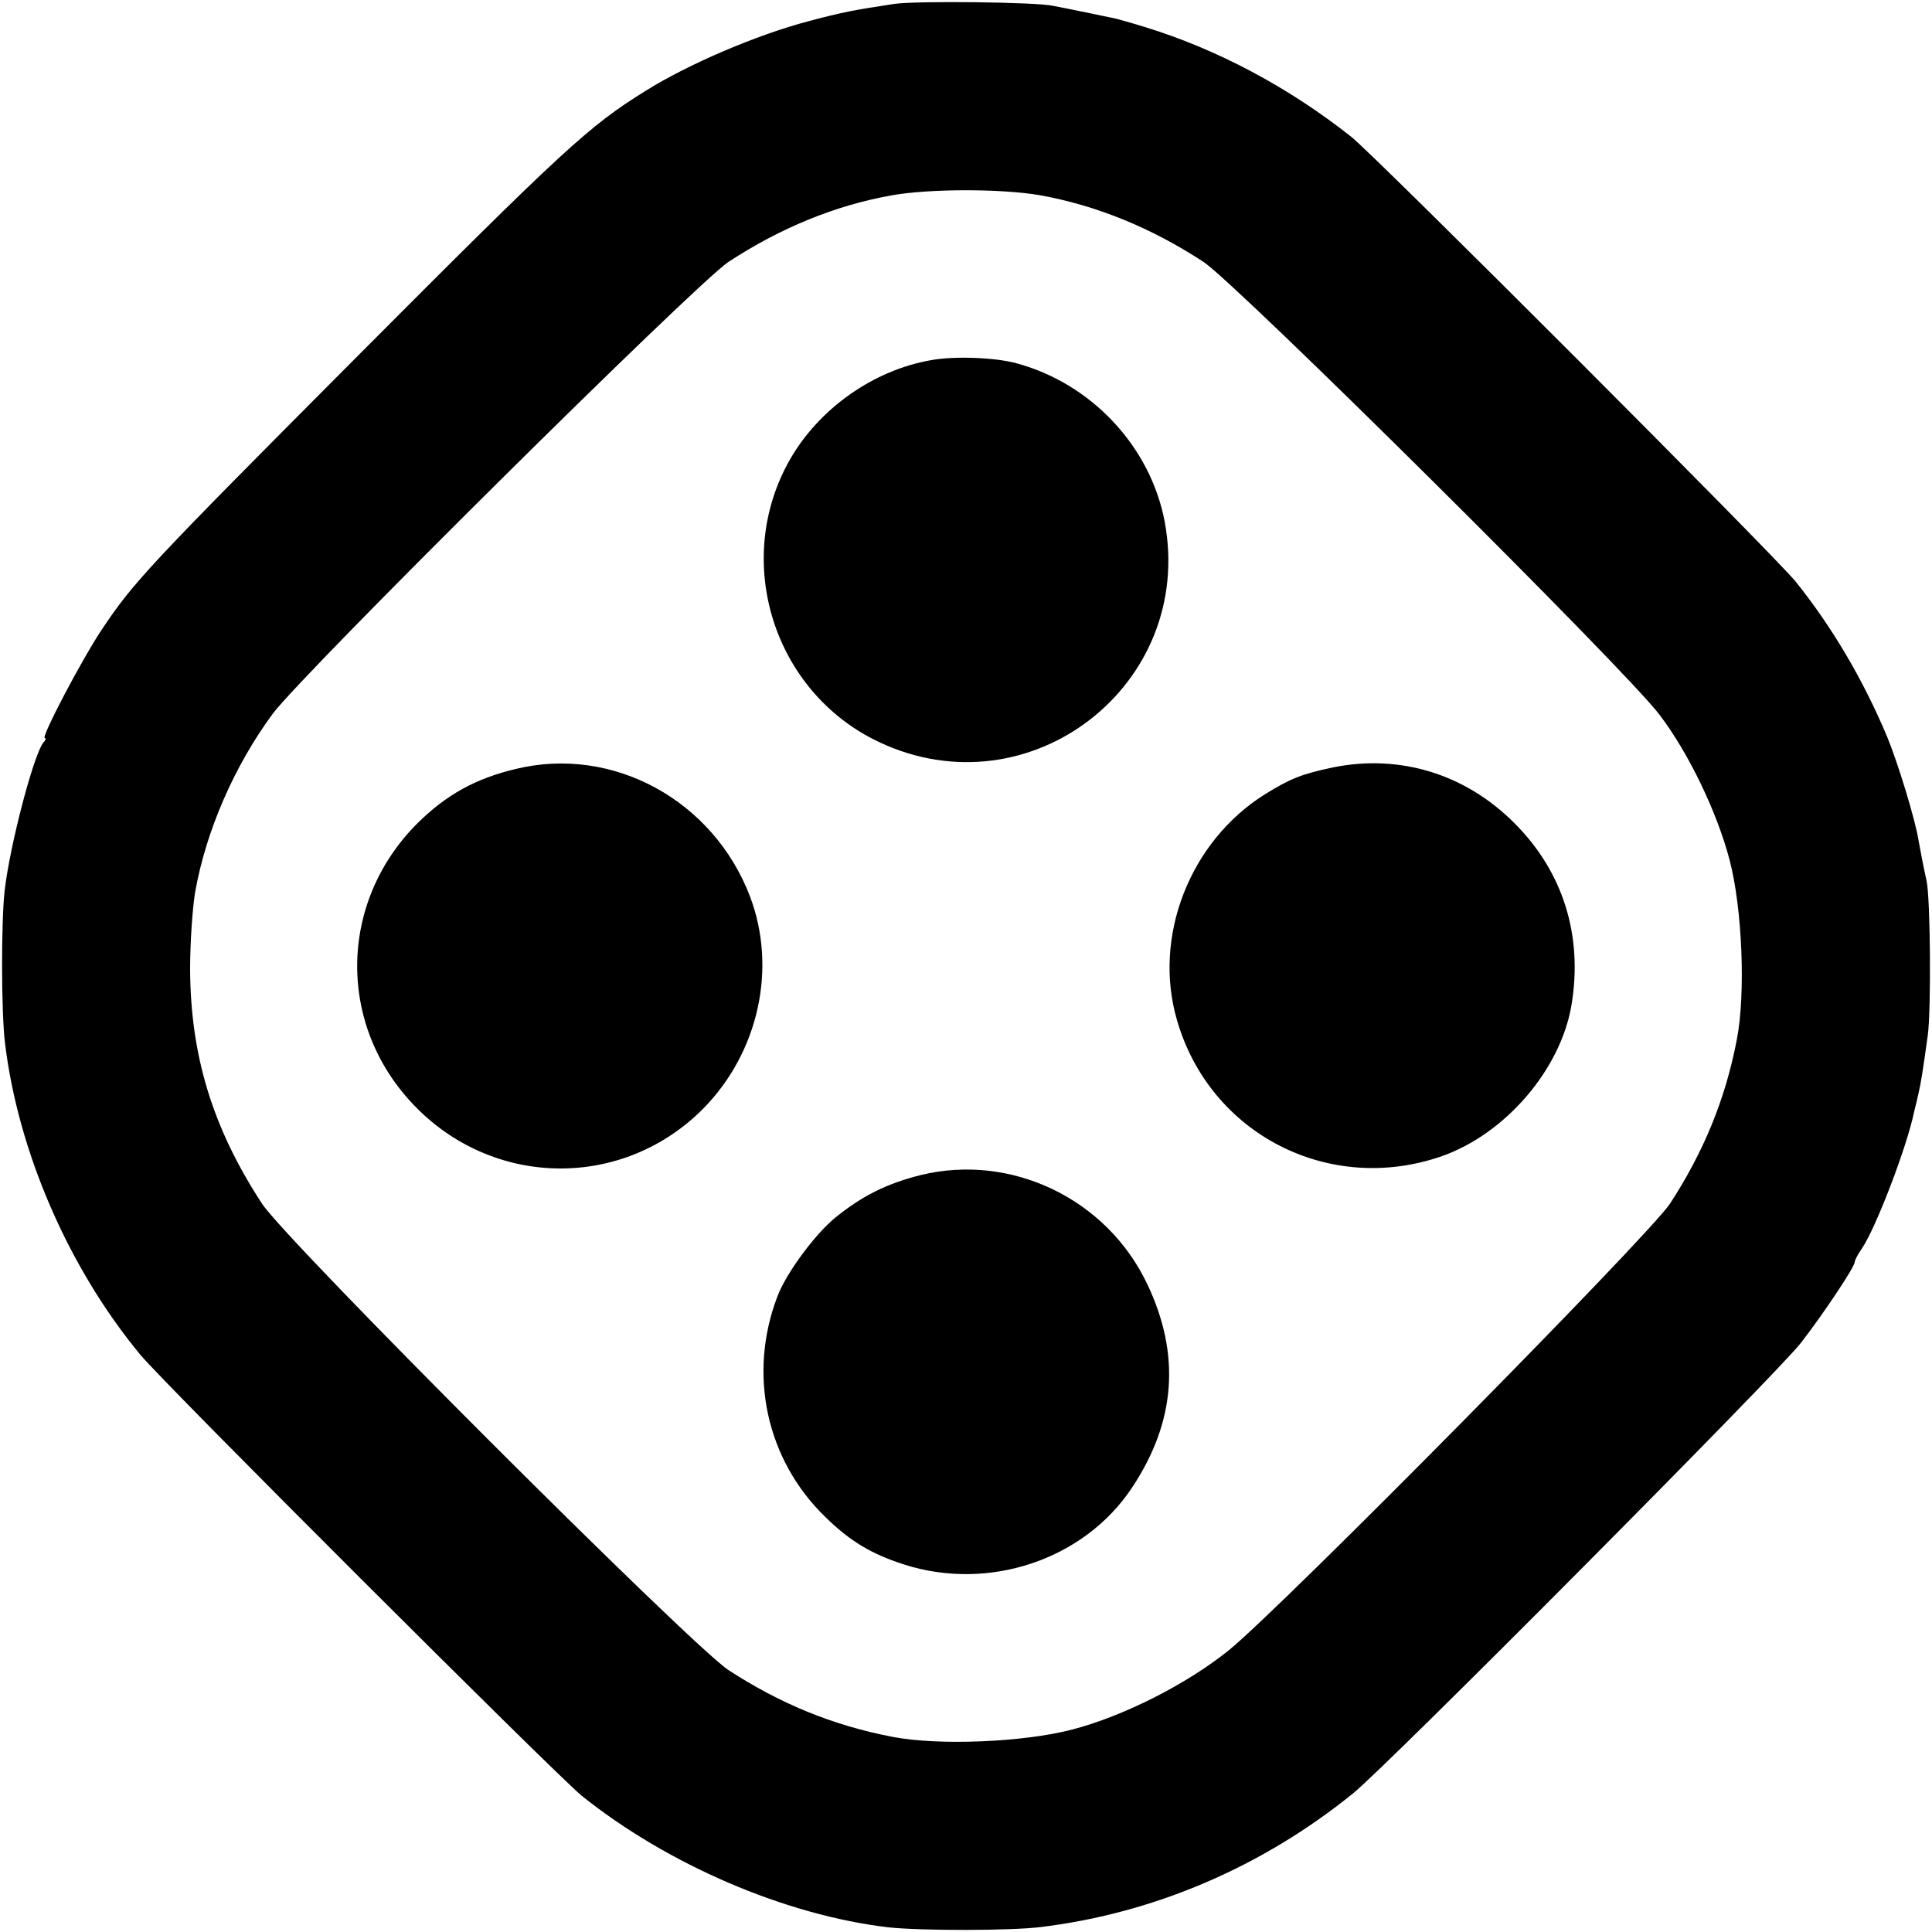
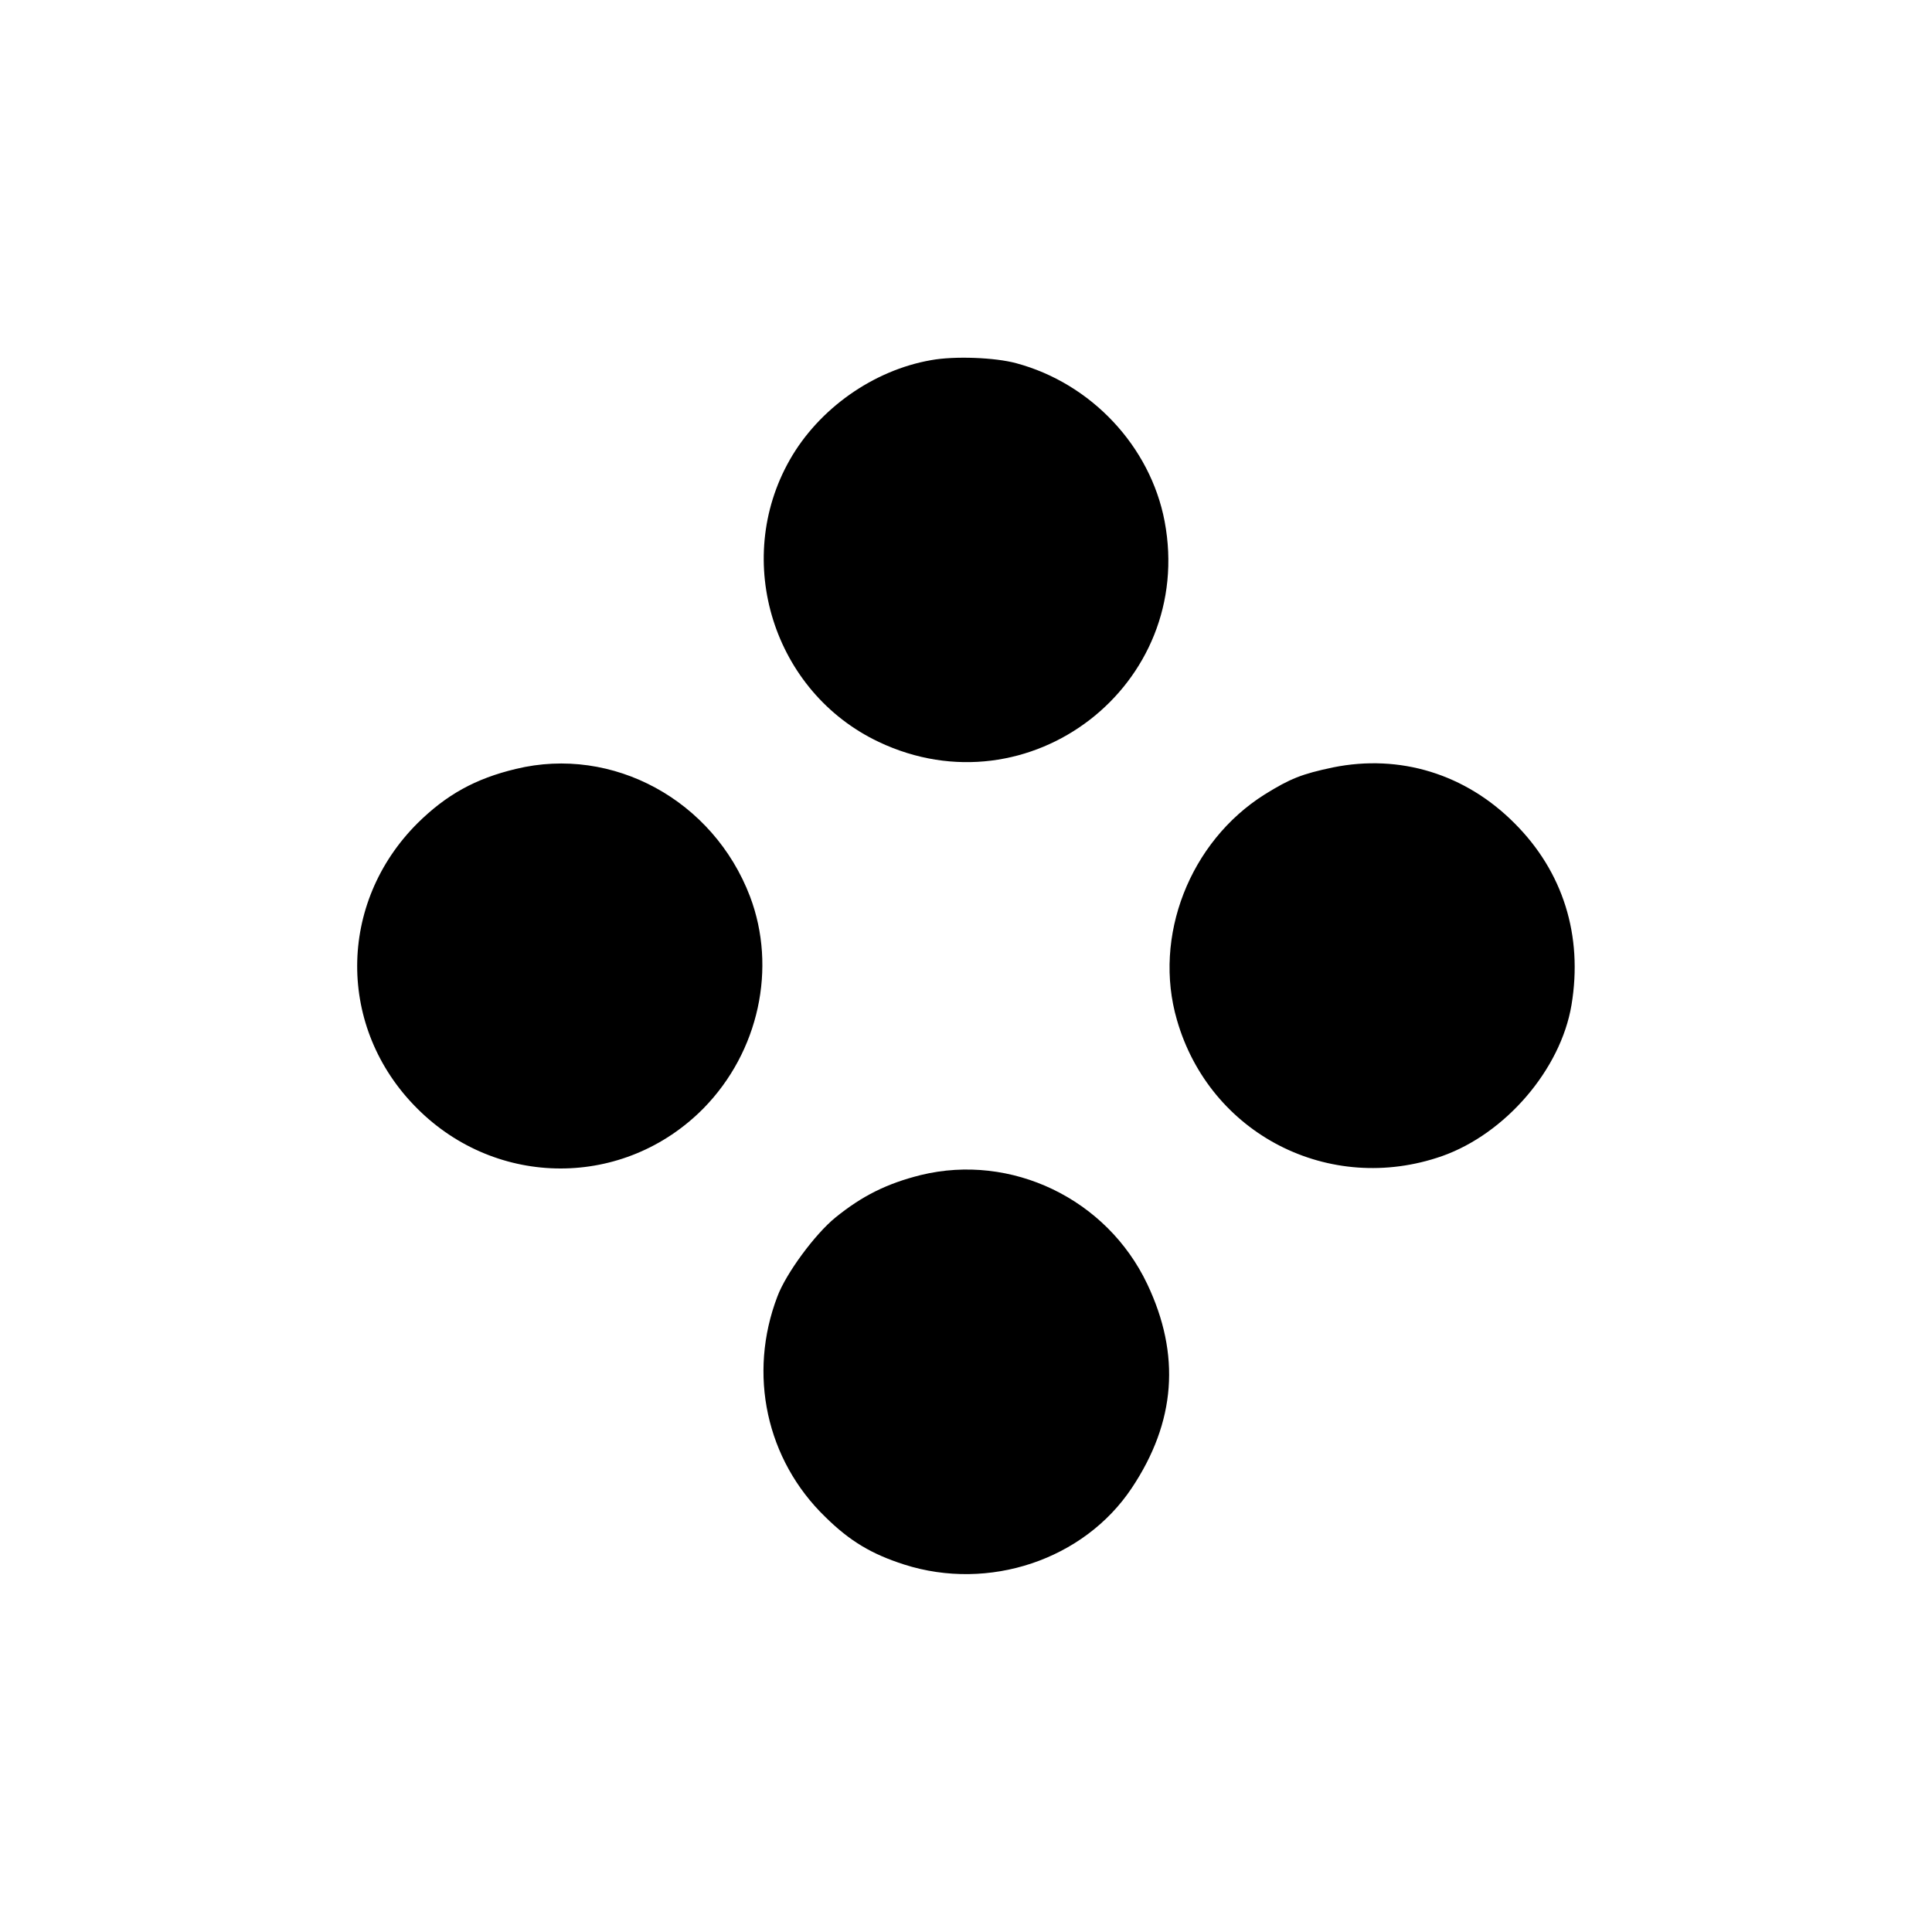
<svg xmlns="http://www.w3.org/2000/svg" version="1.0" viewBox="0 0 500 500">
-   <path d="M231.5 1c-10.5 1.6-13.3 2.1-22.3 4.5-13.3 3.5-31.1 11.1-42.1 18-14.7 9.1-21.1 15-75.4 69.5-53.4 53.6-57.2 57.7-65.4 70-5.2 7.8-15.8 28-14.7 28 .4 0 .2.6-.4 1.2-2.5 3.2-8.6 26.3-10 38.3-.9 8-.9 31.4.1 39.5 3.4 28.1 16.5 58.3 35.1 80.7 6.4 7.7 107.4 108.5 114.1 114 22.3 17.9 52.9 31 79.5 34.1 8.4.9 31.7.9 39.5-.1 29.4-3.6 57.4-15.7 80.7-34.6 8.9-7.2 109.9-108.8 115.9-116.6 5.8-7.5 13.9-19.6 13.9-20.9 0-.4.8-2 1.8-3.4 3.6-5.2 11.8-26.6 13.6-35.6.3-1.1.8-3.2 1.1-4.6.7-3 1.2-6.4 2.4-15 .9-6.5.7-35.4-.3-40-.9-4.1-1.5-7.3-2.1-10.6-.8-5.2-5.4-20.2-8.1-26.7-6.2-14.8-14.3-28.5-23.7-40.2-5.5-6.8-108.6-110-115-115.1-16.3-12.9-34.8-22.7-53.4-28.4-3.9-1.2-7.8-2.3-8.5-2.4-.7-.1-3.8-.8-6.8-1.4-3-.6-6.8-1.4-8.5-1.7-4.7-1-35.4-1.3-41-.5zM269 50.5c14.6 2.6 28.9 8.4 42.5 17.3 8.7 5.8 109.6 105.9 118 117.2 7.6 10 14.9 25.3 18.1 37.5 3.3 12.5 4.2 34.6 1.9 46.5-3 15.6-8.6 29.1-17.3 42.5-5.4 8.2-100.4 104.4-114.2 115.6-10.8 8.7-27.1 17-40.5 20.5-12.6 3.3-34.6 4.2-46.5 1.9-15.6-3-29.1-8.6-42.5-17.3-9.9-6.6-114.2-110.8-120.7-120.7-12.8-19.6-18.5-38.3-18.6-60.7 0-6.8.6-15.7 1.3-19.9 2.8-15.9 10.2-32.8 20.1-46.2 7.9-10.6 109.6-111.4 117.9-116.9 13.4-8.8 27.6-14.6 42-17.2 9.8-1.8 28.5-1.8 38.5-.1z" />
  <path d="M241 93.2c-15 2.6-29.1 12.6-36.6 25.8-14.9 26.2-4.2 60.1 23 73 39 18.5 82-14.7 74-57.1-3.7-19.4-19-35.7-38.4-40.9-5.5-1.5-16-1.9-22-.8zM133.5 199c-10.5 2.5-18 6.7-25.4 14-20.8 20.7-20.9 53.1-.2 73.8 20.7 20.8 53.7 20.8 74.2 0 14.3-14.6 19-36.3 12-54.8-9.5-24.9-35.5-39.1-60.6-33zm211.5-.4c-8.1 1.7-11.1 2.9-17.7 7-19.4 12.2-29 36.8-22.7 58.4 8.5 29.5 39.4 45.4 68.6 35.2 16.4-5.8 30.7-22.4 33.5-39.1 3-18-2.2-34.5-14.7-47-12.7-12.8-29.7-18-47-14.5zM238.3 304.1c-8.8 2.2-15.2 5.4-22.1 11-5.3 4.3-12.8 14.5-15 20.4-7.7 20.1-2.9 42.3 12.4 57.1 6.4 6.3 12 9.6 20.4 12.3 21.9 7 46.5-1.2 58.9-19.8 11.4-17.1 12.7-34.5 4-52.8-10.5-22.1-35.2-33.9-58.6-28.2z" />
</svg>